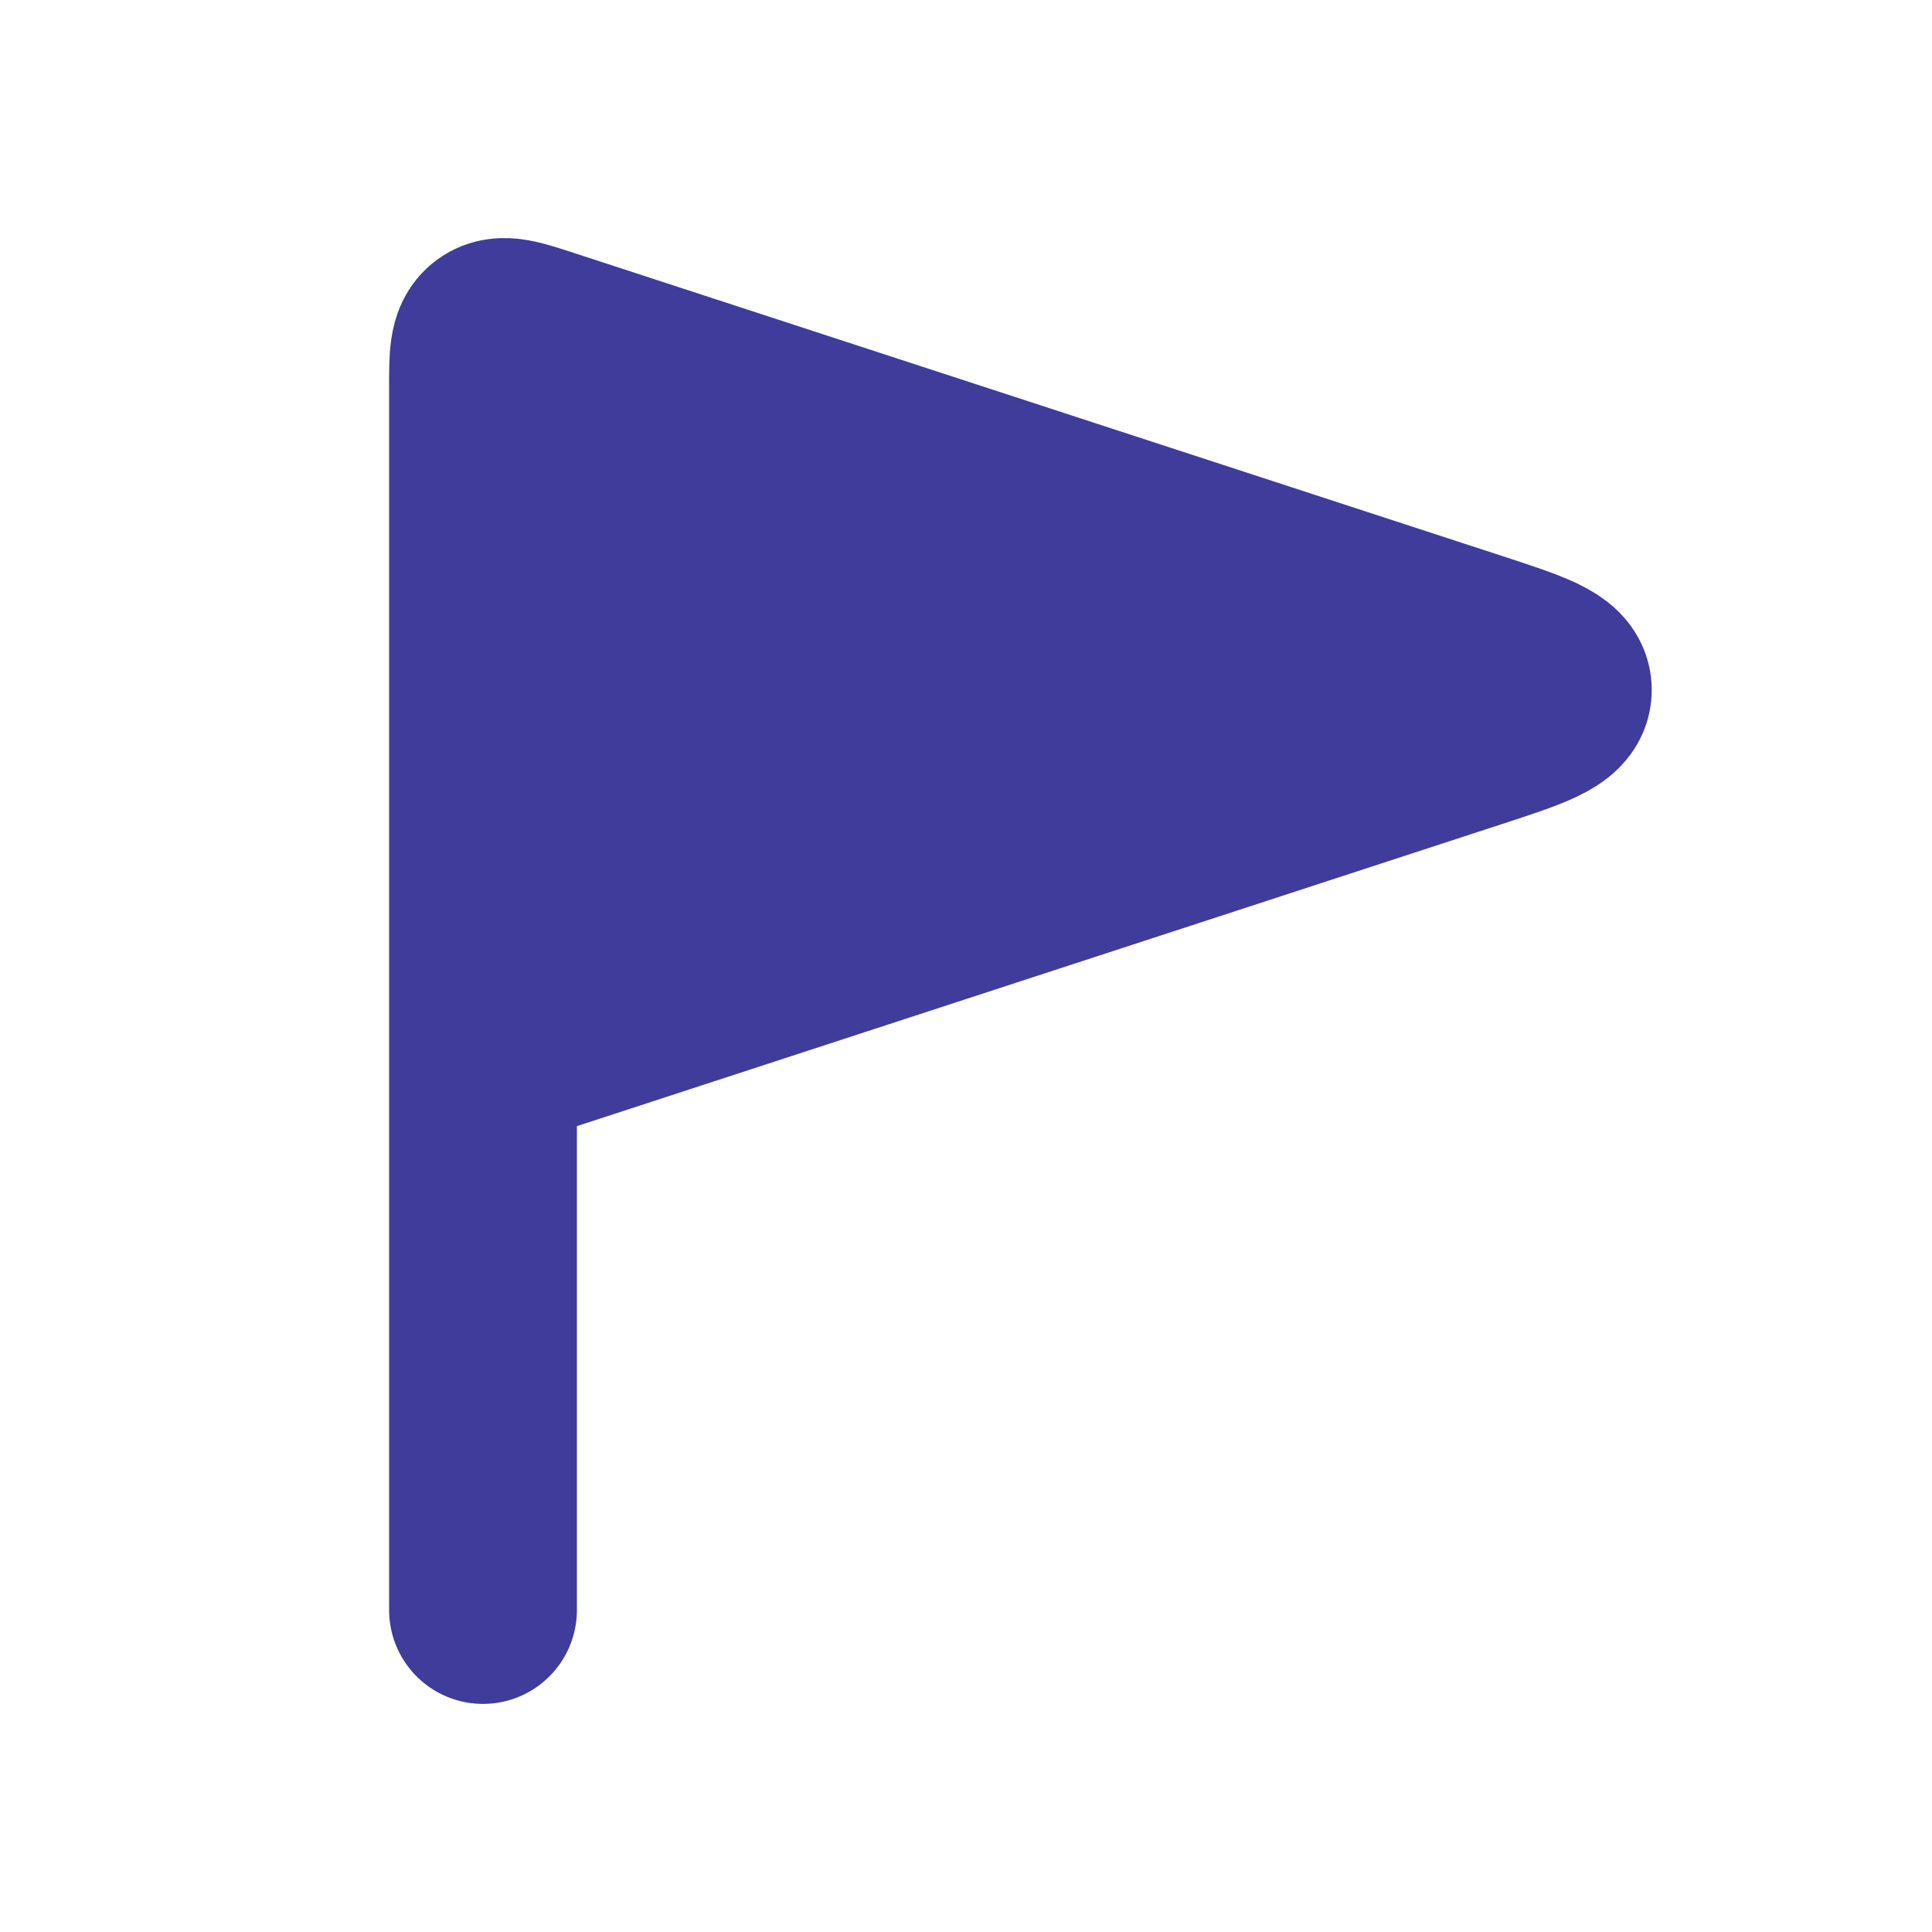
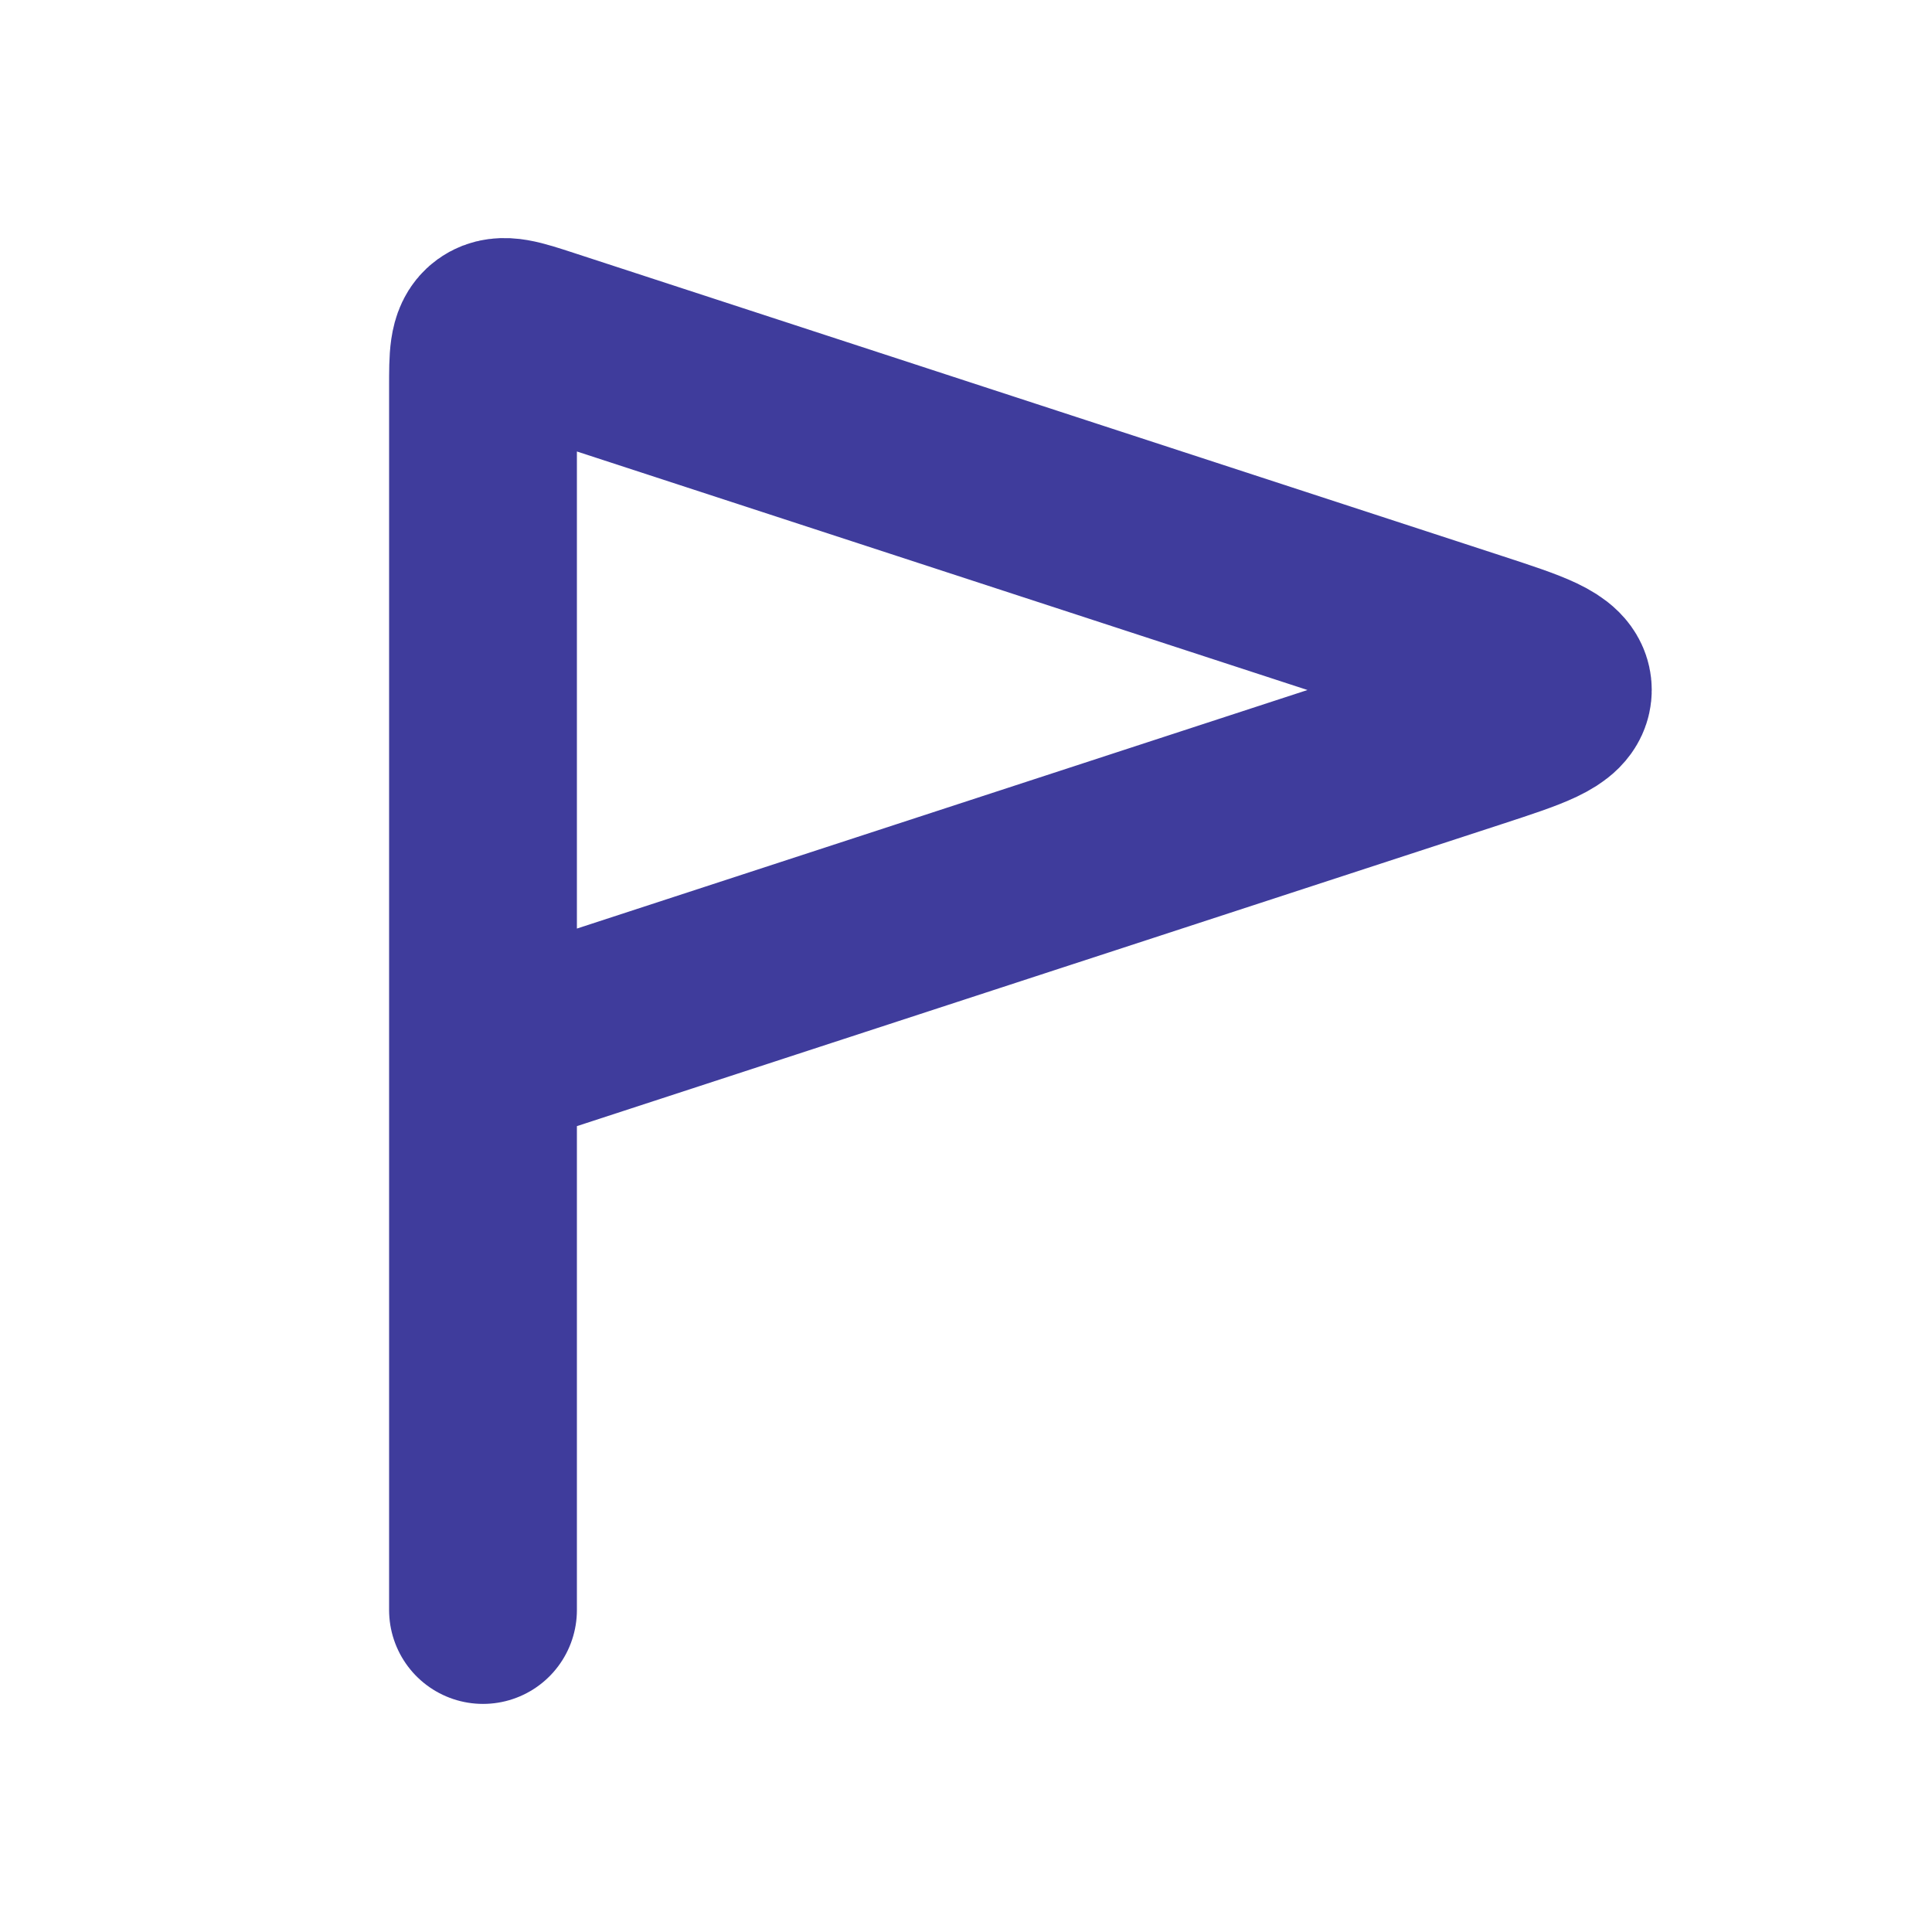
<svg xmlns="http://www.w3.org/2000/svg" width="24" height="24" viewBox="0 0 24 24" fill="none">
-   <path d="M18.302 8.017L6.764 4.25C6.415 4.136 6.241 4.079 6.12 4.166C6 4.253 6 4.437 6 4.804V13.143L18.302 9.126C19.002 8.897 19.352 8.783 19.352 8.571C19.352 8.36 19.002 8.246 18.302 8.017L18.302 8.017Z" fill="#3F3C9C" />
  <path d="M6 13.143V4.804C6 4.437 6 4.253 6.12 4.166C6.241 4.079 6.415 4.136 6.764 4.25L18.302 8.017C19.002 8.246 19.352 8.36 19.352 8.571C19.352 8.783 19.002 8.897 18.302 9.126L6 13.143ZM6 13.143V18.857V20" stroke="#3F3C9C" stroke-width="2.333" stroke-linecap="round" />
</svg>